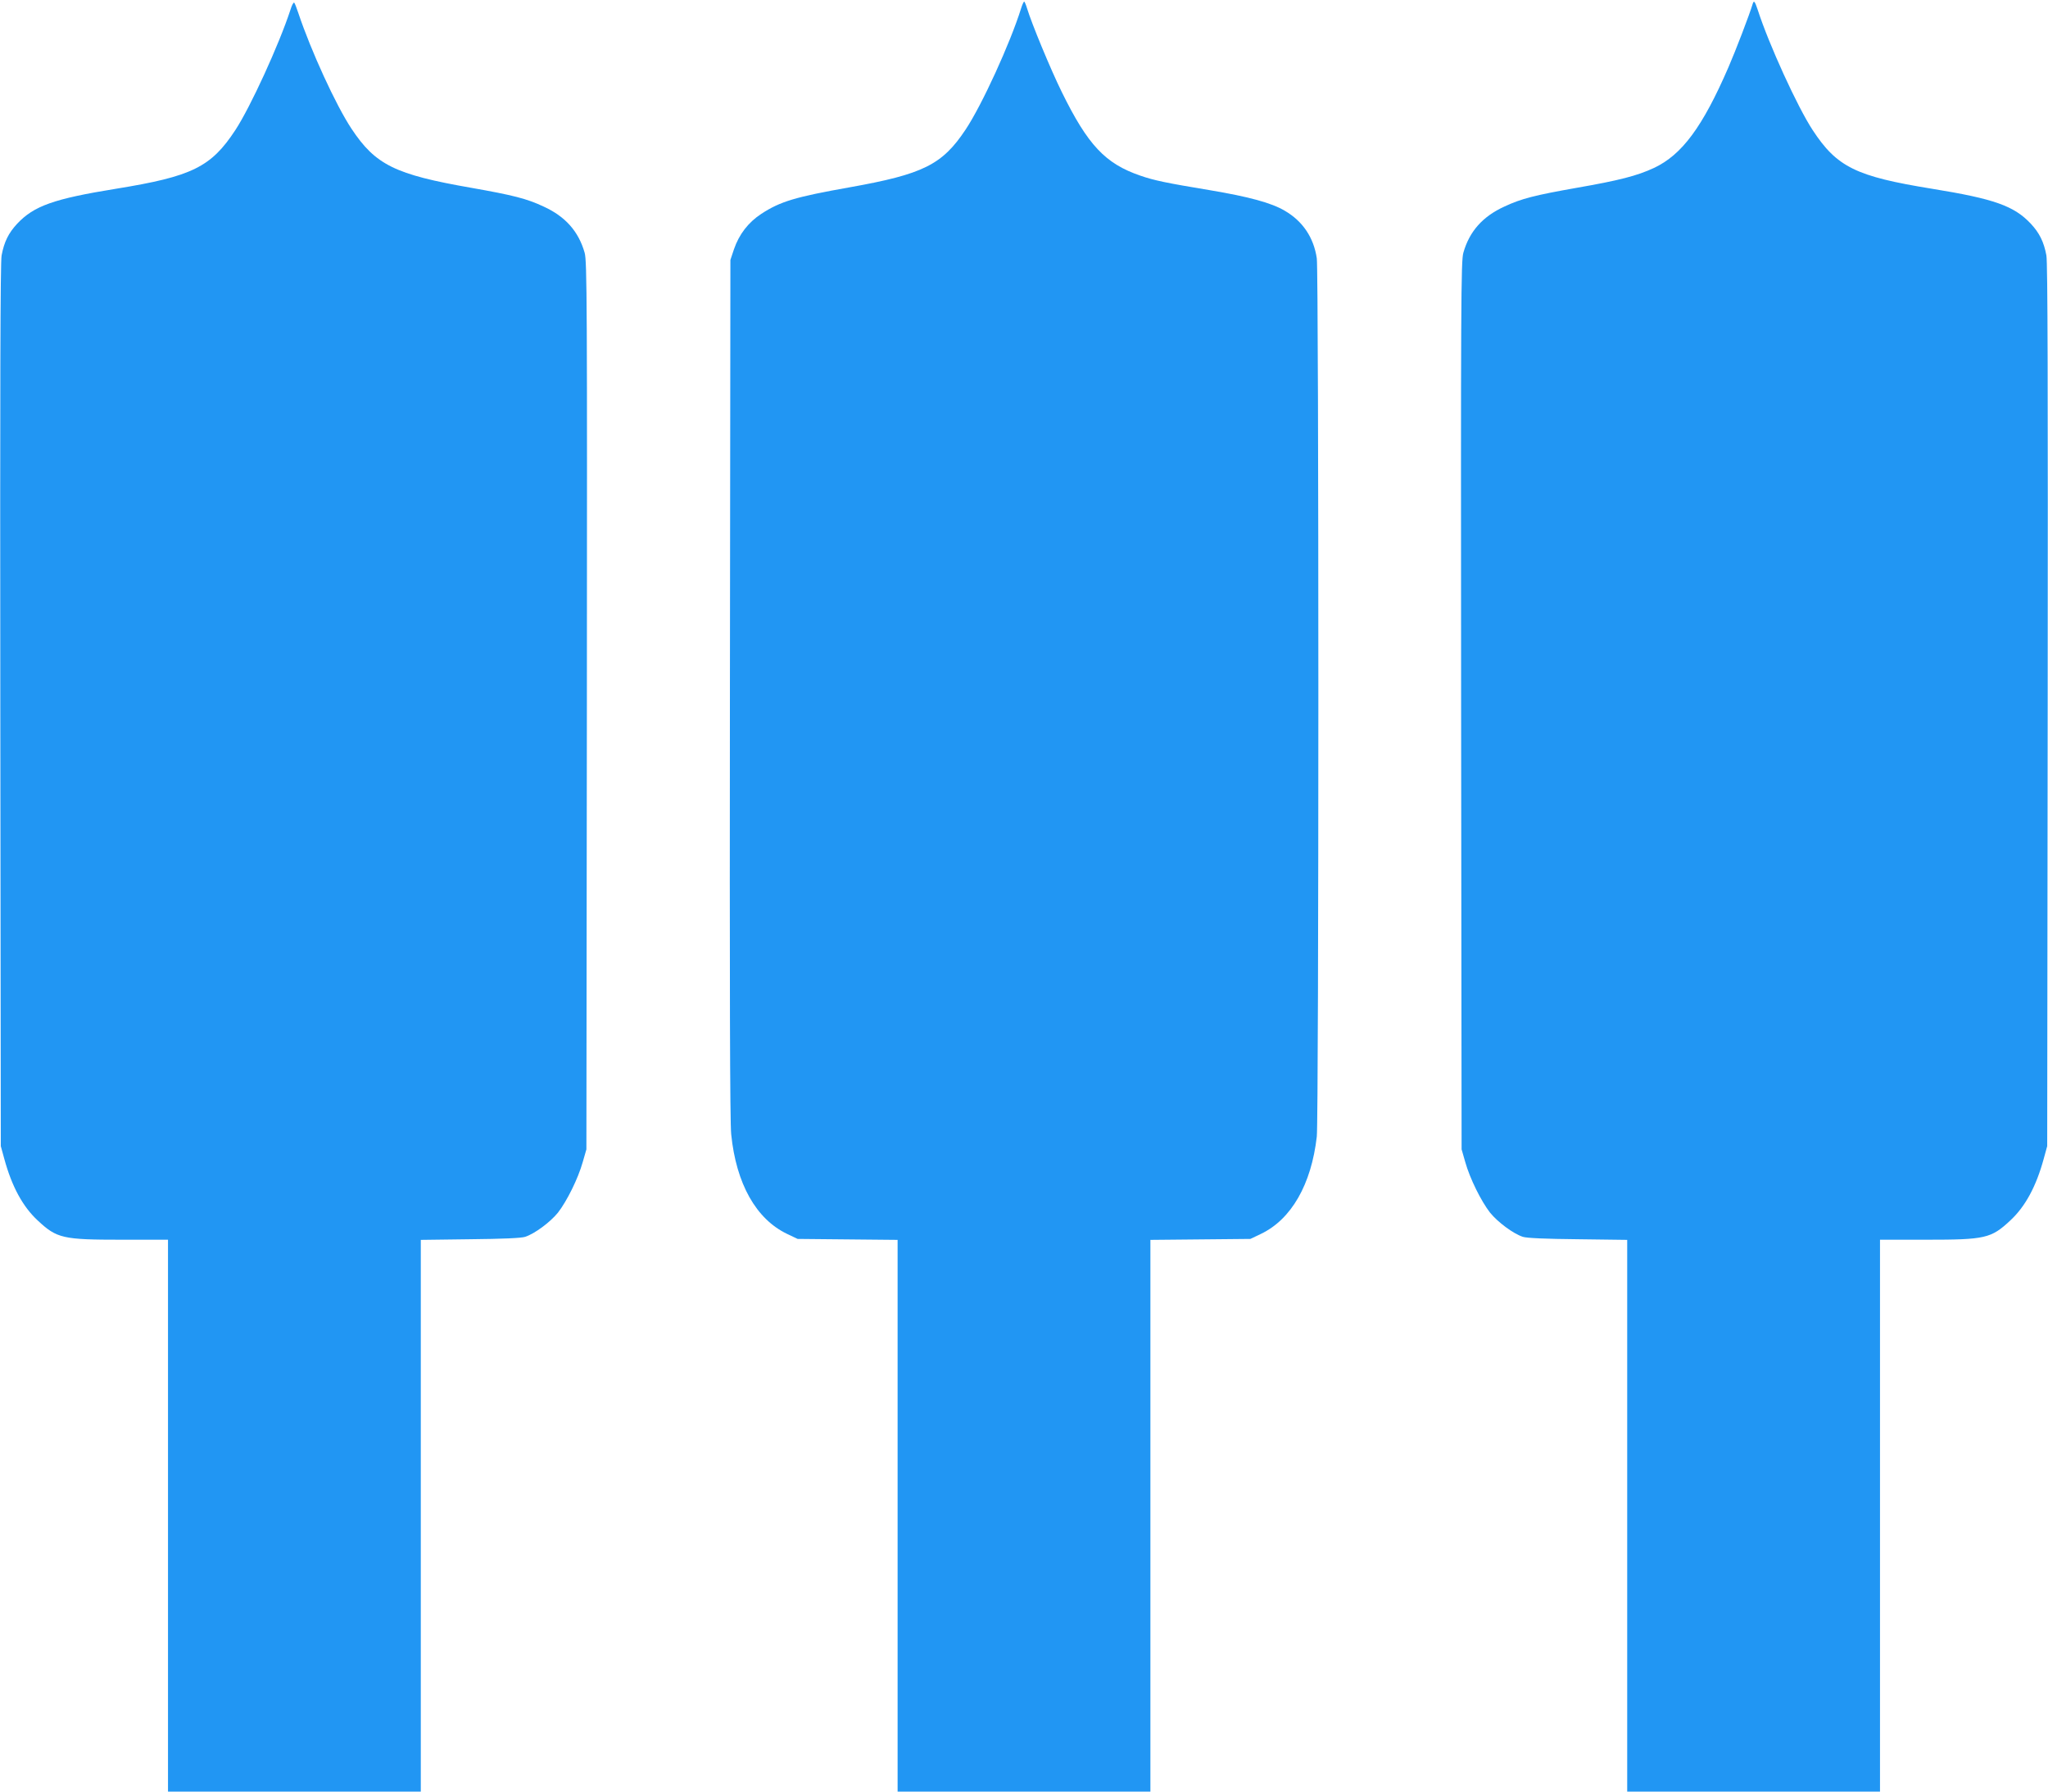
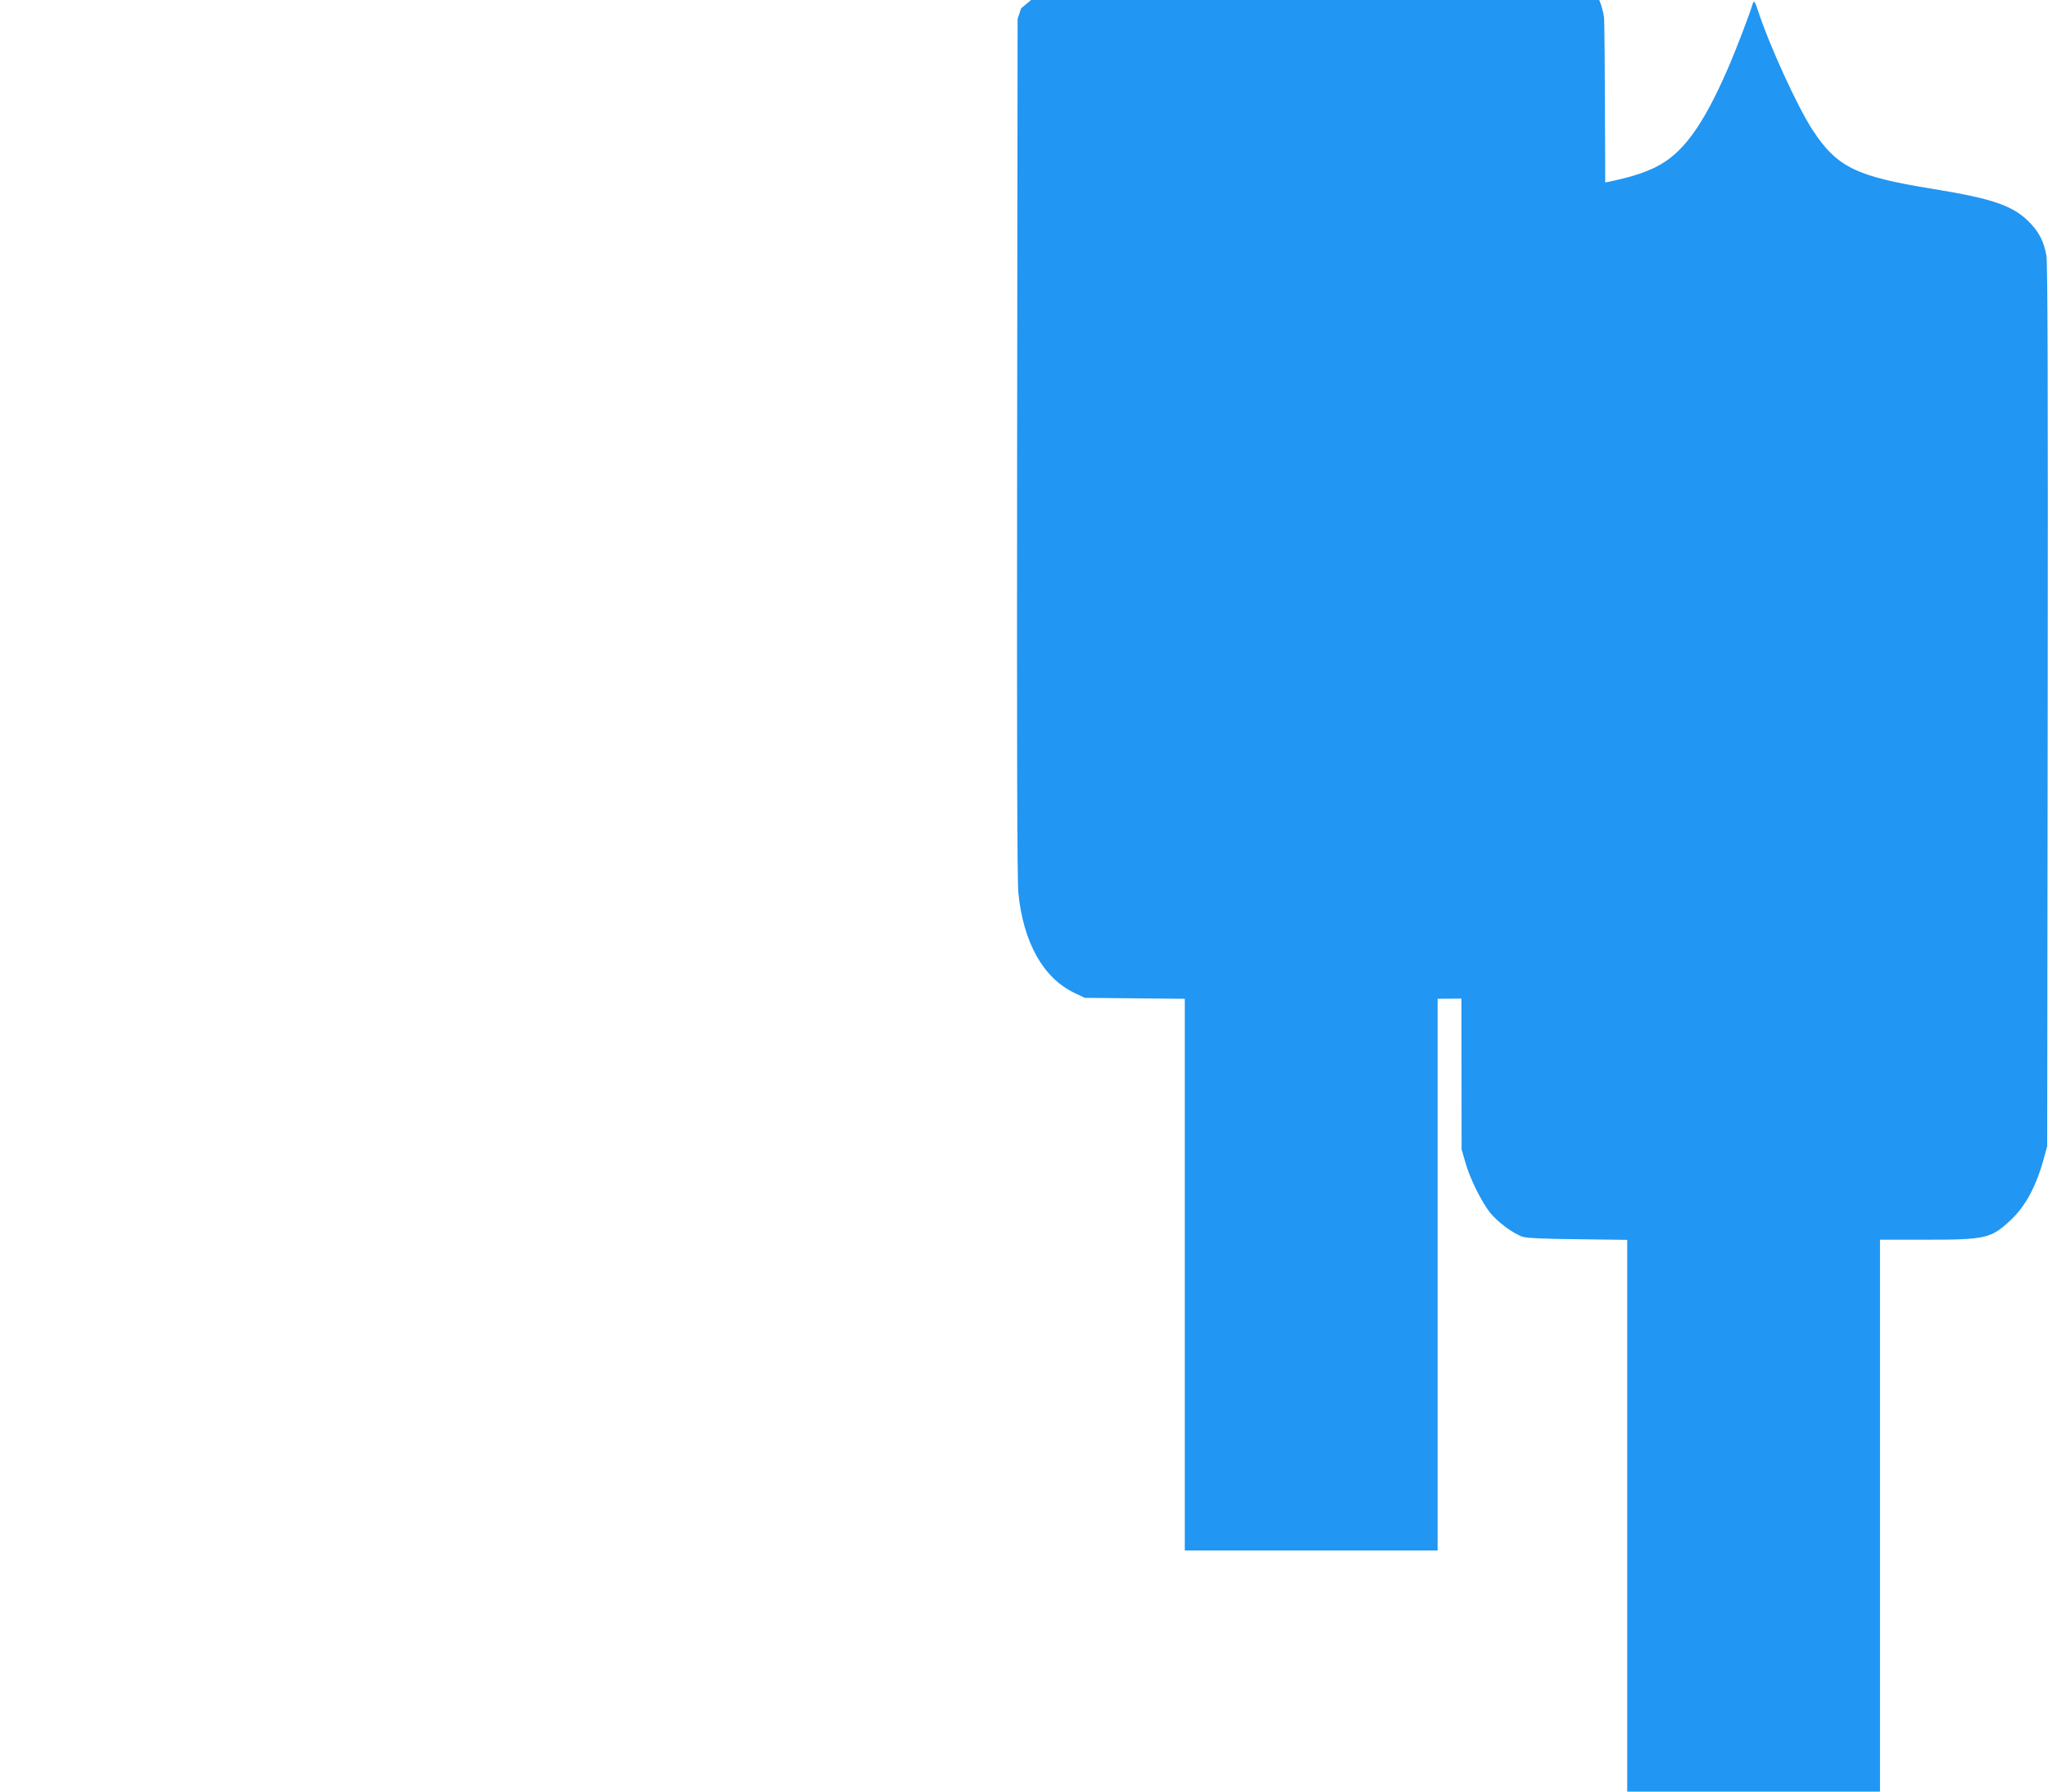
<svg xmlns="http://www.w3.org/2000/svg" version="1.0" width="1280pt" height="1120pt" viewBox="0 0 1280 1120" preserveAspectRatio="xMidYMid meet">
  <g transform="translate(0,1120) scale(0.1,-0.1)" fill="#2196f3" stroke="none">
-     <path d="M1815 11138 c-71 -217 -250 -608 -344 -751 -152 -232 -271 -290 -746 -367 -389 -63 -513 -107 -618 -219 -53 -57 -81 -112 -97 -198 -8 -42 -10 -824 -8 -2813 l3 -2755 22 -80 c47 -172 115 -298 209 -385 120 -112 156 -120 526 -120 l288 0 0 -1725 0 -1725 790 0 790 0 0 1724 0 1725 308 4 c203 2 319 7 344 15 61 20 157 92 205 151 56 72 126 213 155 316 l23 80 3 2775 c2 2518 1 2779 -14 2830 -38 134 -121 227 -257 289 -104 49 -191 71 -452 117 -476 83 -598 143 -748 369 -98 148 -253 486 -333 725 -10 30 -21 59 -25 63 -4 5 -15 -15 -24 -45z" />
-     <path d="M6382 11148 c-68 -218 -245 -605 -347 -758 -146 -220 -265 -279 -725 -361 -338 -60 -433 -88 -552 -166 -81 -53 -139 -128 -171 -222 l-22 -66 -3 -2680 c-2 -1855 0 -2713 8 -2786 31 -308 155 -530 350 -623 l65 -31 313 -3 312 -3 0 -1725 0 -1724 790 0 790 0 0 1724 0 1725 313 3 312 3 65 31 c191 91 316 310 350 609 13 122 13 5393 0 5490 -19 129 -87 232 -201 298 -83 49 -223 87 -467 128 -271 45 -349 61 -435 91 -219 75 -328 191 -491 523 -70 142 -189 430 -217 523 -7 23 -15 42 -18 42 -3 0 -12 -19 -19 -42z" />
+     <path d="M6382 11148 l-22 -66 -3 -2680 c-2 -1855 0 -2713 8 -2786 31 -308 155 -530 350 -623 l65 -31 313 -3 312 -3 0 -1725 0 -1724 790 0 790 0 0 1724 0 1725 313 3 312 3 65 31 c191 91 316 310 350 609 13 122 13 5393 0 5490 -19 129 -87 232 -201 298 -83 49 -223 87 -467 128 -271 45 -349 61 -435 91 -219 75 -328 191 -491 523 -70 142 -189 430 -217 523 -7 23 -15 42 -18 42 -3 0 -12 -19 -19 -42z" />
    <path d="M10955 11178 c-21 -71 -109 -299 -152 -398 -162 -374 -291 -548 -466 -630 -105 -49 -218 -78 -482 -124 -261 -46 -348 -68 -452 -117 -136 -62 -219 -155 -257 -289 -15 -51 -16 -312 -14 -2830 l3 -2775 23 -80 c29 -103 99 -244 155 -316 48 -59 144 -131 205 -151 25 -8 141 -13 345 -15 l307 -4 0 -1725 0 -1724 790 0 790 0 0 1725 0 1725 288 0 c370 0 406 8 526 120 94 87 162 213 209 385 l22 80 3 2755 c2 1989 0 2771 -8 2813 -16 86 -44 141 -97 198 -105 112 -229 156 -618 219 -475 77 -594 135 -746 367 -94 143 -273 534 -343 751 -18 54 -24 61 -31 40z" />
  </g>
</svg>